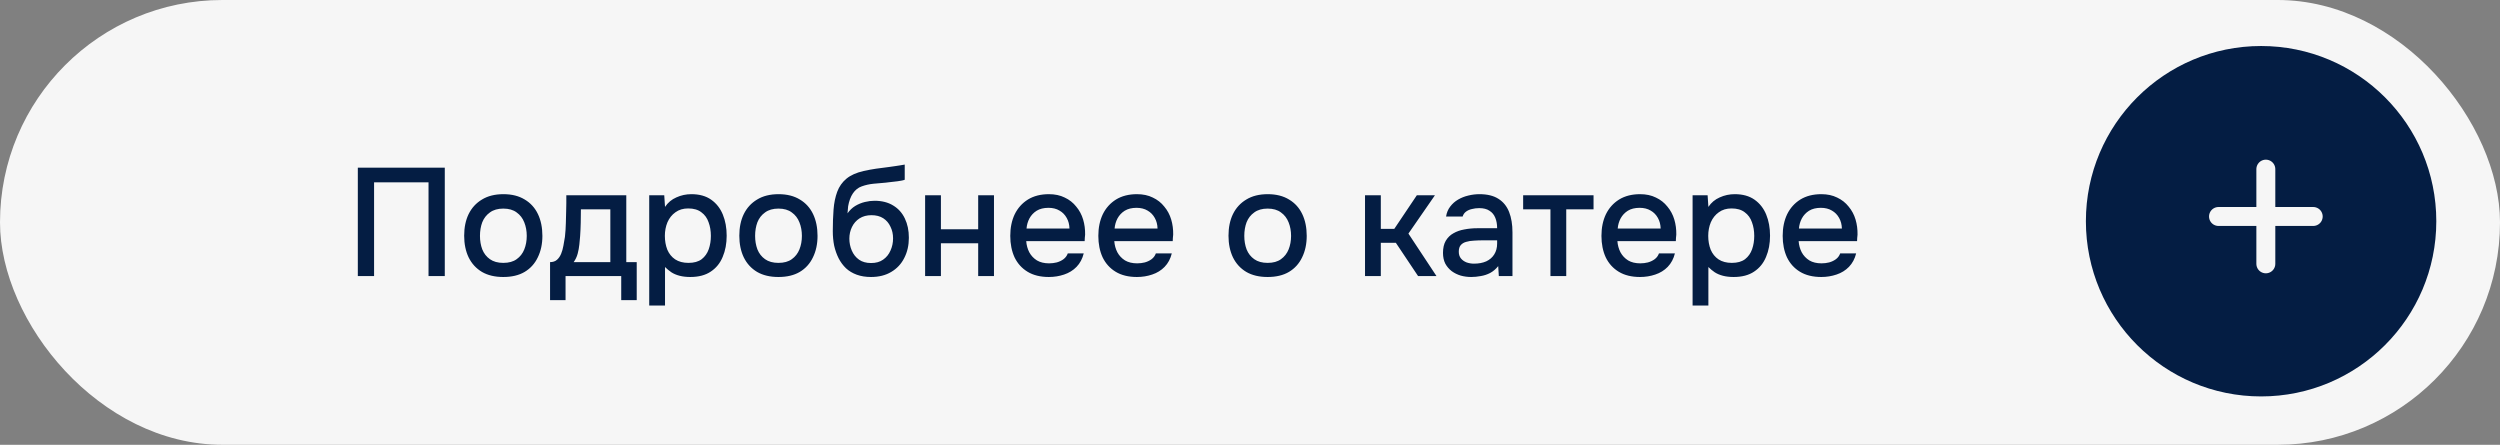
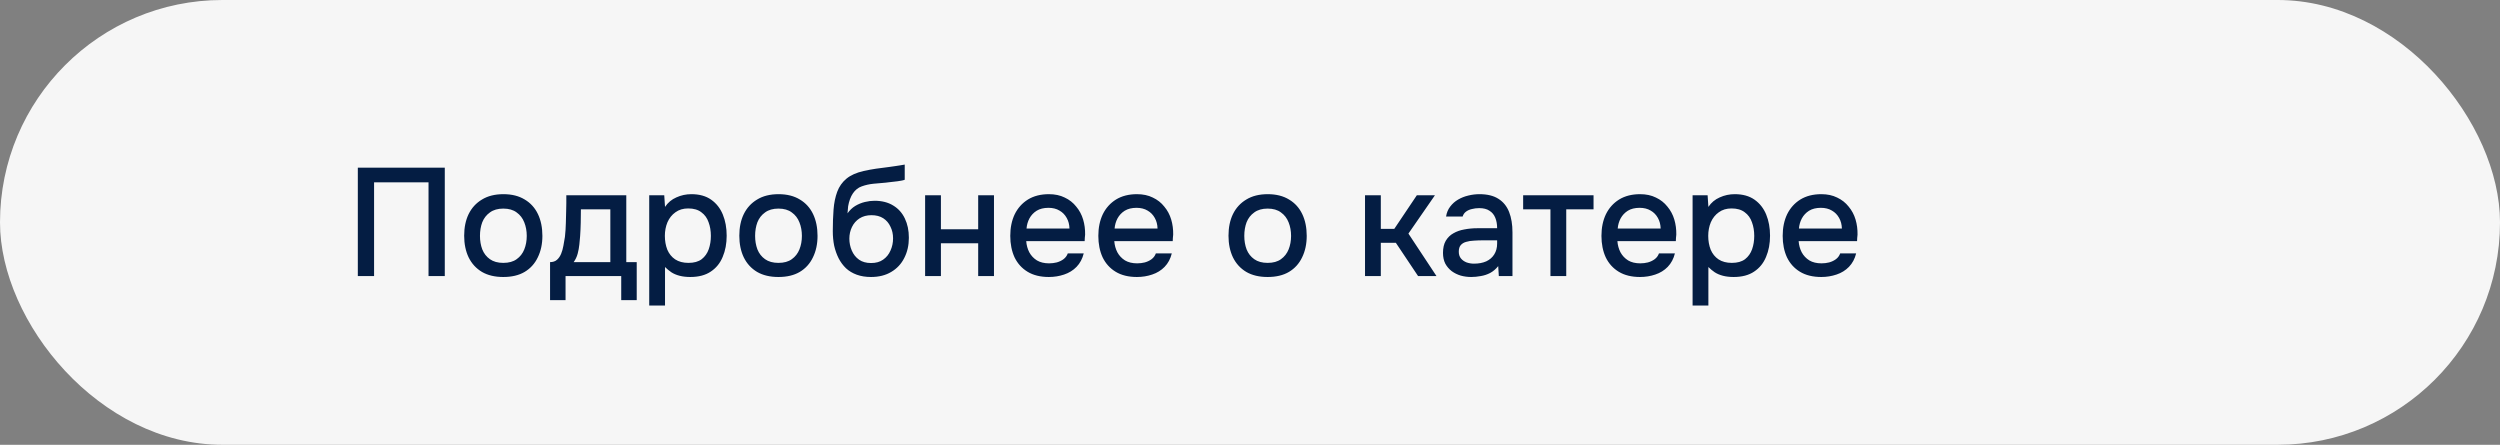
<svg xmlns="http://www.w3.org/2000/svg" width="326" height="58" viewBox="0 0 326 58" fill="none">
  <rect x="0" y="0" width="326" height="58" fill="#808080" stroke="none" />
  <rect width="326" height="58" rx="29" fill="#F6F6F6" />
  <path d="M46.66 36V21.86H58V36H55.88V23.78H48.78V36H46.66ZM65.628 36.12C64.535 36.12 63.608 35.9 62.848 35.46C62.088 35.007 61.508 34.373 61.108 33.56C60.721 32.747 60.528 31.807 60.528 30.74C60.528 29.66 60.721 28.72 61.108 27.92C61.508 27.107 62.088 26.473 62.848 26.02C63.608 25.553 64.541 25.32 65.648 25.32C66.741 25.32 67.668 25.553 68.428 26.02C69.188 26.473 69.761 27.107 70.148 27.92C70.535 28.733 70.728 29.68 70.728 30.76C70.728 31.813 70.528 32.747 70.128 33.56C69.741 34.373 69.168 35.007 68.408 35.46C67.661 35.9 66.735 36.12 65.628 36.12ZM65.628 34.28C66.348 34.28 66.928 34.12 67.368 33.8C67.821 33.48 68.155 33.053 68.368 32.52C68.581 31.987 68.688 31.4 68.688 30.76C68.688 30.12 68.581 29.533 68.368 29C68.155 28.453 67.821 28.02 67.368 27.7C66.928 27.367 66.348 27.2 65.628 27.2C64.921 27.2 64.341 27.367 63.888 27.7C63.435 28.02 63.101 28.447 62.888 28.98C62.688 29.513 62.588 30.107 62.588 30.76C62.588 31.4 62.688 31.987 62.888 32.52C63.101 33.053 63.435 33.48 63.888 33.8C64.341 34.12 64.921 34.28 65.628 34.28ZM71.728 39.14V34.18C72.101 34.18 72.401 34.08 72.628 33.88C72.854 33.68 73.034 33.42 73.168 33.1C73.301 32.78 73.401 32.427 73.468 32.04C73.548 31.64 73.614 31.253 73.668 30.88C73.734 30.28 73.774 29.673 73.788 29.06C73.814 28.433 73.828 27.913 73.828 27.5C73.841 27.167 73.848 26.833 73.848 26.5C73.848 26.153 73.848 25.807 73.848 25.46H81.668V34.18H83.028V39.14H81.008V36H73.748V39.14H71.728ZM74.808 34.18H79.588V27.3H75.748C75.748 27.82 75.741 28.393 75.728 29.02C75.714 29.647 75.688 30.24 75.648 30.8C75.621 31.12 75.588 31.48 75.548 31.88C75.508 32.28 75.434 32.68 75.328 33.08C75.221 33.48 75.048 33.847 74.808 34.18ZM84.658 39.84V25.46H86.618L86.718 26.98C87.092 26.42 87.585 26.007 88.198 25.74C88.812 25.46 89.465 25.32 90.158 25.32C91.198 25.32 92.058 25.56 92.738 26.04C93.418 26.52 93.925 27.167 94.258 27.98C94.592 28.793 94.758 29.713 94.758 30.74C94.758 31.767 94.585 32.687 94.238 33.5C93.905 34.313 93.385 34.953 92.678 35.42C91.985 35.887 91.098 36.12 90.018 36.12C89.498 36.12 89.032 36.067 88.618 35.96C88.205 35.853 87.845 35.7 87.538 35.5C87.232 35.287 86.958 35.06 86.718 34.82V39.84H84.658ZM89.778 34.28C90.498 34.28 91.072 34.12 91.498 33.8C91.925 33.467 92.232 33.033 92.418 32.5C92.605 31.967 92.698 31.387 92.698 30.76C92.698 30.107 92.598 29.513 92.398 28.98C92.212 28.433 91.898 28 91.458 27.68C91.032 27.347 90.458 27.18 89.738 27.18C89.085 27.18 88.532 27.347 88.078 27.68C87.625 28 87.278 28.433 87.038 28.98C86.812 29.527 86.698 30.12 86.698 30.76C86.698 31.413 86.805 32.013 87.018 32.56C87.245 33.093 87.585 33.513 88.038 33.82C88.505 34.127 89.085 34.28 89.778 34.28ZM101.507 36.12C100.414 36.12 99.487 35.9 98.727 35.46C97.967 35.007 97.387 34.373 96.987 33.56C96.6 32.747 96.407 31.807 96.407 30.74C96.407 29.66 96.6 28.72 96.987 27.92C97.387 27.107 97.967 26.473 98.727 26.02C99.487 25.553 100.42 25.32 101.527 25.32C102.62 25.32 103.547 25.553 104.307 26.02C105.067 26.473 105.64 27.107 106.027 27.92C106.414 28.733 106.607 29.68 106.607 30.76C106.607 31.813 106.407 32.747 106.007 33.56C105.62 34.373 105.047 35.007 104.287 35.46C103.54 35.9 102.614 36.12 101.507 36.12ZM101.507 34.28C102.227 34.28 102.807 34.12 103.247 33.8C103.7 33.48 104.034 33.053 104.247 32.52C104.46 31.987 104.567 31.4 104.567 30.76C104.567 30.12 104.46 29.533 104.247 29C104.034 28.453 103.7 28.02 103.247 27.7C102.807 27.367 102.227 27.2 101.507 27.2C100.8 27.2 100.22 27.367 99.767 27.7C99.314 28.02 98.98 28.447 98.767 28.98C98.567 29.513 98.467 30.107 98.467 30.76C98.467 31.4 98.567 31.987 98.767 32.52C98.98 33.053 99.314 33.48 99.767 33.8C100.22 34.12 100.8 34.28 101.507 34.28ZM113.576 36.12C112.883 36.12 112.263 36.02 111.716 35.82C111.17 35.62 110.703 35.34 110.316 34.98C109.93 34.607 109.61 34.173 109.356 33.68C109.103 33.173 108.91 32.627 108.776 32.04C108.656 31.44 108.596 30.807 108.596 30.14C108.596 29.127 108.63 28.187 108.696 27.32C108.763 26.453 108.923 25.68 109.176 25C109.43 24.32 109.83 23.753 110.376 23.3C110.923 22.847 111.67 22.513 112.616 22.3C113.15 22.18 113.683 22.08 114.216 22C114.763 21.92 115.323 21.847 115.896 21.78C116.216 21.727 116.496 21.687 116.736 21.66C116.976 21.62 117.196 21.587 117.396 21.56C117.61 21.52 117.803 21.487 117.976 21.46V23.44C117.843 23.493 117.69 23.533 117.516 23.56C117.356 23.587 117.19 23.613 117.016 23.64C116.843 23.667 116.67 23.687 116.496 23.7C116.323 23.713 116.15 23.733 115.976 23.76C115.803 23.773 115.636 23.793 115.476 23.82C114.97 23.86 114.443 23.907 113.896 23.96C113.363 24.013 112.856 24.127 112.376 24.3C111.91 24.46 111.523 24.767 111.216 25.22C111.07 25.433 110.943 25.687 110.836 25.98C110.73 26.273 110.65 26.58 110.596 26.9C110.556 27.22 110.53 27.527 110.516 27.82C110.796 27.42 111.13 27.1 111.516 26.86C111.916 26.62 112.336 26.447 112.776 26.34C113.216 26.233 113.636 26.18 114.036 26.18C114.996 26.18 115.81 26.387 116.476 26.8C117.143 27.2 117.65 27.767 117.996 28.5C118.343 29.22 118.516 30.053 118.516 31C118.516 31.987 118.316 32.867 117.916 33.64C117.53 34.413 116.963 35.02 116.216 35.46C115.483 35.9 114.603 36.12 113.576 36.12ZM113.596 34.3C114.223 34.3 114.743 34.153 115.156 33.86C115.583 33.567 115.903 33.173 116.116 32.68C116.343 32.187 116.456 31.653 116.456 31.08C116.456 30.52 116.343 30.013 116.116 29.56C115.903 29.093 115.59 28.727 115.176 28.46C114.763 28.193 114.25 28.06 113.636 28.06C113.036 28.06 112.516 28.2 112.076 28.48C111.65 28.76 111.323 29.133 111.096 29.6C110.87 30.067 110.756 30.573 110.756 31.12C110.756 31.667 110.863 32.187 111.076 32.68C111.29 33.173 111.603 33.567 112.016 33.86C112.43 34.153 112.956 34.3 113.596 34.3ZM120.635 36V25.46H122.695V29.9H127.555V25.46H129.615V36H127.555V31.72H122.695V36H120.635ZM136.779 36.12C135.672 36.12 134.746 35.893 133.999 35.44C133.252 34.987 132.686 34.36 132.299 33.56C131.926 32.747 131.739 31.813 131.739 30.76C131.739 29.693 131.932 28.753 132.319 27.94C132.719 27.127 133.292 26.487 134.039 26.02C134.799 25.553 135.712 25.32 136.779 25.32C137.566 25.32 138.252 25.467 138.839 25.76C139.439 26.04 139.939 26.433 140.339 26.94C140.752 27.433 141.052 27.993 141.239 28.62C141.426 29.247 141.512 29.907 141.499 30.6C141.486 30.747 141.472 30.887 141.459 31.02C141.459 31.153 141.452 31.293 141.439 31.44H133.819C133.859 31.973 133.992 32.46 134.219 32.9C134.459 33.34 134.792 33.693 135.219 33.96C135.646 34.213 136.172 34.34 136.799 34.34C137.146 34.34 137.479 34.3 137.799 34.22C138.132 34.127 138.426 33.987 138.679 33.8C138.946 33.6 139.132 33.347 139.239 33.04H141.319C141.146 33.747 140.832 34.333 140.379 34.8C139.939 35.253 139.399 35.587 138.759 35.8C138.132 36.013 137.472 36.12 136.779 36.12ZM133.859 29.8H139.459C139.446 29.28 139.326 28.82 139.099 28.42C138.872 28.007 138.559 27.687 138.159 27.46C137.759 27.22 137.279 27.1 136.719 27.1C136.106 27.1 135.592 27.227 135.179 27.48C134.779 27.733 134.466 28.067 134.239 28.48C134.026 28.88 133.899 29.32 133.859 29.8ZM148.263 36.12C147.157 36.12 146.23 35.893 145.483 35.44C144.737 34.987 144.17 34.36 143.783 33.56C143.41 32.747 143.223 31.813 143.223 30.76C143.223 29.693 143.417 28.753 143.803 27.94C144.203 27.127 144.777 26.487 145.523 26.02C146.283 25.553 147.197 25.32 148.263 25.32C149.05 25.32 149.737 25.467 150.323 25.76C150.923 26.04 151.423 26.433 151.823 26.94C152.237 27.433 152.537 27.993 152.723 28.62C152.91 29.247 152.997 29.907 152.983 30.6C152.97 30.747 152.957 30.887 152.943 31.02C152.943 31.153 152.937 31.293 152.923 31.44H145.303C145.343 31.973 145.477 32.46 145.703 32.9C145.943 33.34 146.277 33.693 146.703 33.96C147.13 34.213 147.657 34.34 148.283 34.34C148.63 34.34 148.963 34.3 149.283 34.22C149.617 34.127 149.91 33.987 150.163 33.8C150.43 33.6 150.617 33.347 150.723 33.04H152.803C152.63 33.747 152.317 34.333 151.863 34.8C151.423 35.253 150.883 35.587 150.243 35.8C149.617 36.013 148.957 36.12 148.263 36.12ZM145.343 29.8H150.943C150.93 29.28 150.81 28.82 150.583 28.42C150.357 28.007 150.043 27.687 149.643 27.46C149.243 27.22 148.763 27.1 148.203 27.1C147.59 27.1 147.077 27.227 146.663 27.48C146.263 27.733 145.95 28.067 145.723 28.48C145.51 28.88 145.383 29.32 145.343 29.8ZM165.296 36.12C164.203 36.12 163.276 35.9 162.516 35.46C161.756 35.007 161.176 34.373 160.776 33.56C160.389 32.747 160.196 31.807 160.196 30.74C160.196 29.66 160.389 28.72 160.776 27.92C161.176 27.107 161.756 26.473 162.516 26.02C163.276 25.553 164.209 25.32 165.316 25.32C166.409 25.32 167.336 25.553 168.096 26.02C168.856 26.473 169.429 27.107 169.816 27.92C170.203 28.733 170.396 29.68 170.396 30.76C170.396 31.813 170.196 32.747 169.796 33.56C169.409 34.373 168.836 35.007 168.076 35.46C167.329 35.9 166.403 36.12 165.296 36.12ZM165.296 34.28C166.016 34.28 166.596 34.12 167.036 33.8C167.489 33.48 167.823 33.053 168.036 32.52C168.249 31.987 168.356 31.4 168.356 30.76C168.356 30.12 168.249 29.533 168.036 29C167.823 28.453 167.489 28.02 167.036 27.7C166.596 27.367 166.016 27.2 165.296 27.2C164.589 27.2 164.009 27.367 163.556 27.7C163.103 28.02 162.769 28.447 162.556 28.98C162.356 29.513 162.256 30.107 162.256 30.76C162.256 31.4 162.356 31.987 162.556 32.52C162.769 33.053 163.103 33.48 163.556 33.8C164.009 34.12 164.589 34.28 165.296 34.28ZM177.998 36V25.46H180.058V29.84H181.818L184.758 25.46H187.118L183.658 30.46L187.318 36H184.918L182.018 31.66H180.058V36H177.998ZM191.846 36.12C191.379 36.12 190.926 36.06 190.486 35.94C190.046 35.807 189.652 35.613 189.306 35.36C188.959 35.093 188.679 34.767 188.466 34.38C188.266 33.98 188.166 33.513 188.166 32.98C188.166 32.34 188.286 31.813 188.526 31.4C188.779 30.973 189.112 30.647 189.526 30.42C189.939 30.18 190.412 30.013 190.946 29.92C191.492 29.813 192.059 29.76 192.646 29.76H195.226C195.226 29.24 195.146 28.787 194.986 28.4C194.826 28 194.572 27.693 194.226 27.48C193.892 27.253 193.446 27.14 192.886 27.14C192.552 27.14 192.232 27.18 191.926 27.26C191.632 27.327 191.379 27.44 191.166 27.6C190.952 27.76 190.806 27.973 190.726 28.24H188.566C188.646 27.733 188.826 27.3 189.106 26.94C189.386 26.567 189.732 26.26 190.146 26.02C190.559 25.78 190.999 25.607 191.466 25.5C191.946 25.38 192.432 25.32 192.926 25.32C193.939 25.32 194.759 25.52 195.386 25.92C196.026 26.32 196.492 26.893 196.786 27.64C197.079 28.387 197.226 29.273 197.226 30.3V36H195.446L195.366 34.7C195.059 35.087 194.706 35.387 194.306 35.6C193.919 35.8 193.512 35.933 193.086 36C192.659 36.08 192.246 36.12 191.846 36.12ZM192.206 34.38C192.819 34.38 193.352 34.28 193.806 34.08C194.259 33.867 194.606 33.567 194.846 33.18C195.099 32.78 195.226 32.307 195.226 31.76V31.34H193.346C192.959 31.34 192.579 31.353 192.206 31.38C191.832 31.393 191.492 31.447 191.186 31.54C190.892 31.62 190.659 31.76 190.486 31.96C190.312 32.16 190.226 32.447 190.226 32.82C190.226 33.18 190.319 33.473 190.506 33.7C190.692 33.927 190.939 34.1 191.246 34.22C191.552 34.327 191.872 34.38 192.206 34.38ZM202.178 36V27.3H198.618V25.46H207.798V27.3H204.238V36H202.178ZM213.869 36.12C212.762 36.12 211.835 35.893 211.089 35.44C210.342 34.987 209.775 34.36 209.389 33.56C209.015 32.747 208.829 31.813 208.829 30.76C208.829 29.693 209.022 28.753 209.409 27.94C209.809 27.127 210.382 26.487 211.129 26.02C211.889 25.553 212.802 25.32 213.869 25.32C214.655 25.32 215.342 25.467 215.929 25.76C216.529 26.04 217.029 26.433 217.429 26.94C217.842 27.433 218.142 27.993 218.329 28.62C218.515 29.247 218.602 29.907 218.589 30.6C218.575 30.747 218.562 30.887 218.549 31.02C218.549 31.153 218.542 31.293 218.529 31.44H210.909C210.949 31.973 211.082 32.46 211.309 32.9C211.549 33.34 211.882 33.693 212.309 33.96C212.735 34.213 213.262 34.34 213.889 34.34C214.235 34.34 214.569 34.3 214.889 34.22C215.222 34.127 215.515 33.987 215.769 33.8C216.035 33.6 216.222 33.347 216.329 33.04H218.409C218.235 33.747 217.922 34.333 217.469 34.8C217.029 35.253 216.489 35.587 215.849 35.8C215.222 36.013 214.562 36.12 213.869 36.12ZM210.949 29.8H216.549C216.535 29.28 216.415 28.82 216.189 28.42C215.962 28.007 215.649 27.687 215.249 27.46C214.849 27.22 214.369 27.1 213.809 27.1C213.195 27.1 212.682 27.227 212.269 27.48C211.869 27.733 211.555 28.067 211.329 28.48C211.115 28.88 210.989 29.32 210.949 29.8ZM220.713 39.84V25.46H222.673L222.773 26.98C223.146 26.42 223.64 26.007 224.253 25.74C224.866 25.46 225.52 25.32 226.213 25.32C227.253 25.32 228.113 25.56 228.793 26.04C229.473 26.52 229.98 27.167 230.313 27.98C230.646 28.793 230.813 29.713 230.813 30.74C230.813 31.767 230.64 32.687 230.293 33.5C229.96 34.313 229.44 34.953 228.733 35.42C228.04 35.887 227.153 36.12 226.073 36.12C225.553 36.12 225.086 36.067 224.673 35.96C224.26 35.853 223.9 35.7 223.593 35.5C223.286 35.287 223.013 35.06 222.773 34.82V39.84H220.713ZM225.833 34.28C226.553 34.28 227.126 34.12 227.553 33.8C227.98 33.467 228.286 33.033 228.473 32.5C228.66 31.967 228.753 31.387 228.753 30.76C228.753 30.107 228.653 29.513 228.453 28.98C228.266 28.433 227.953 28 227.513 27.68C227.086 27.347 226.513 27.18 225.793 27.18C225.14 27.18 224.586 27.347 224.133 27.68C223.68 28 223.333 28.433 223.093 28.98C222.866 29.527 222.753 30.12 222.753 30.76C222.753 31.413 222.86 32.013 223.073 32.56C223.3 33.093 223.64 33.513 224.093 33.82C224.56 34.127 225.14 34.28 225.833 34.28ZM237.502 36.12C236.395 36.12 235.468 35.893 234.722 35.44C233.975 34.987 233.408 34.36 233.022 33.56C232.648 32.747 232.462 31.813 232.462 30.76C232.462 29.693 232.655 28.753 233.042 27.94C233.442 27.127 234.015 26.487 234.762 26.02C235.522 25.553 236.435 25.32 237.502 25.32C238.288 25.32 238.975 25.467 239.562 25.76C240.162 26.04 240.662 26.433 241.062 26.94C241.475 27.433 241.775 27.993 241.962 28.62C242.148 29.247 242.235 29.907 242.222 30.6C242.208 30.747 242.195 30.887 242.182 31.02C242.182 31.153 242.175 31.293 242.162 31.44H234.542C234.582 31.973 234.715 32.46 234.942 32.9C235.182 33.34 235.515 33.693 235.942 33.96C236.368 34.213 236.895 34.34 237.522 34.34C237.868 34.34 238.202 34.3 238.522 34.22C238.855 34.127 239.148 33.987 239.402 33.8C239.668 33.6 239.855 33.347 239.962 33.04H242.042C241.868 33.747 241.555 34.333 241.102 34.8C240.662 35.253 240.122 35.587 239.482 35.8C238.855 36.013 238.195 36.12 237.502 36.12ZM234.582 29.8H240.182C240.168 29.28 240.048 28.82 239.822 28.42C239.595 28.007 239.282 27.687 238.882 27.46C238.482 27.22 238.002 27.1 237.442 27.1C236.828 27.1 236.315 27.227 235.902 27.48C235.502 27.733 235.188 28.067 234.962 28.48C234.748 28.88 234.622 29.32 234.582 29.8Z" fill="#041D43" />
  <g clip-path="url(#clip0_23_745)">
-     <path d="M294.847 51.694C307.465 51.694 317.694 41.465 317.694 28.847C317.694 16.229 307.465 6 294.847 6C282.229 6 272 16.229 272 28.847C272 41.465 282.229 51.694 294.847 51.694Z" fill="#041D43" />
-     <path d="M289.293 28.229H301.643" stroke="#F6F6F6" stroke-width="2.47" stroke-linecap="round" stroke-linejoin="round" />
+     <path d="M294.847 51.694C317.694 16.229 307.465 6 294.847 6C282.229 6 272 16.229 272 28.847C272 41.465 282.229 51.694 294.847 51.694Z" fill="#041D43" />
    <path d="M295.465 34.404V22.055" stroke="#F6F6F6" stroke-width="2.47" stroke-linecap="round" stroke-linejoin="round" />
  </g>
  <defs>
    <clipPath id="clip0_23_745">
-       <rect width="45.694" height="45.694" fill="white" transform="translate(272 6)" />
-     </clipPath>
+       </clipPath>
  </defs>
</svg>